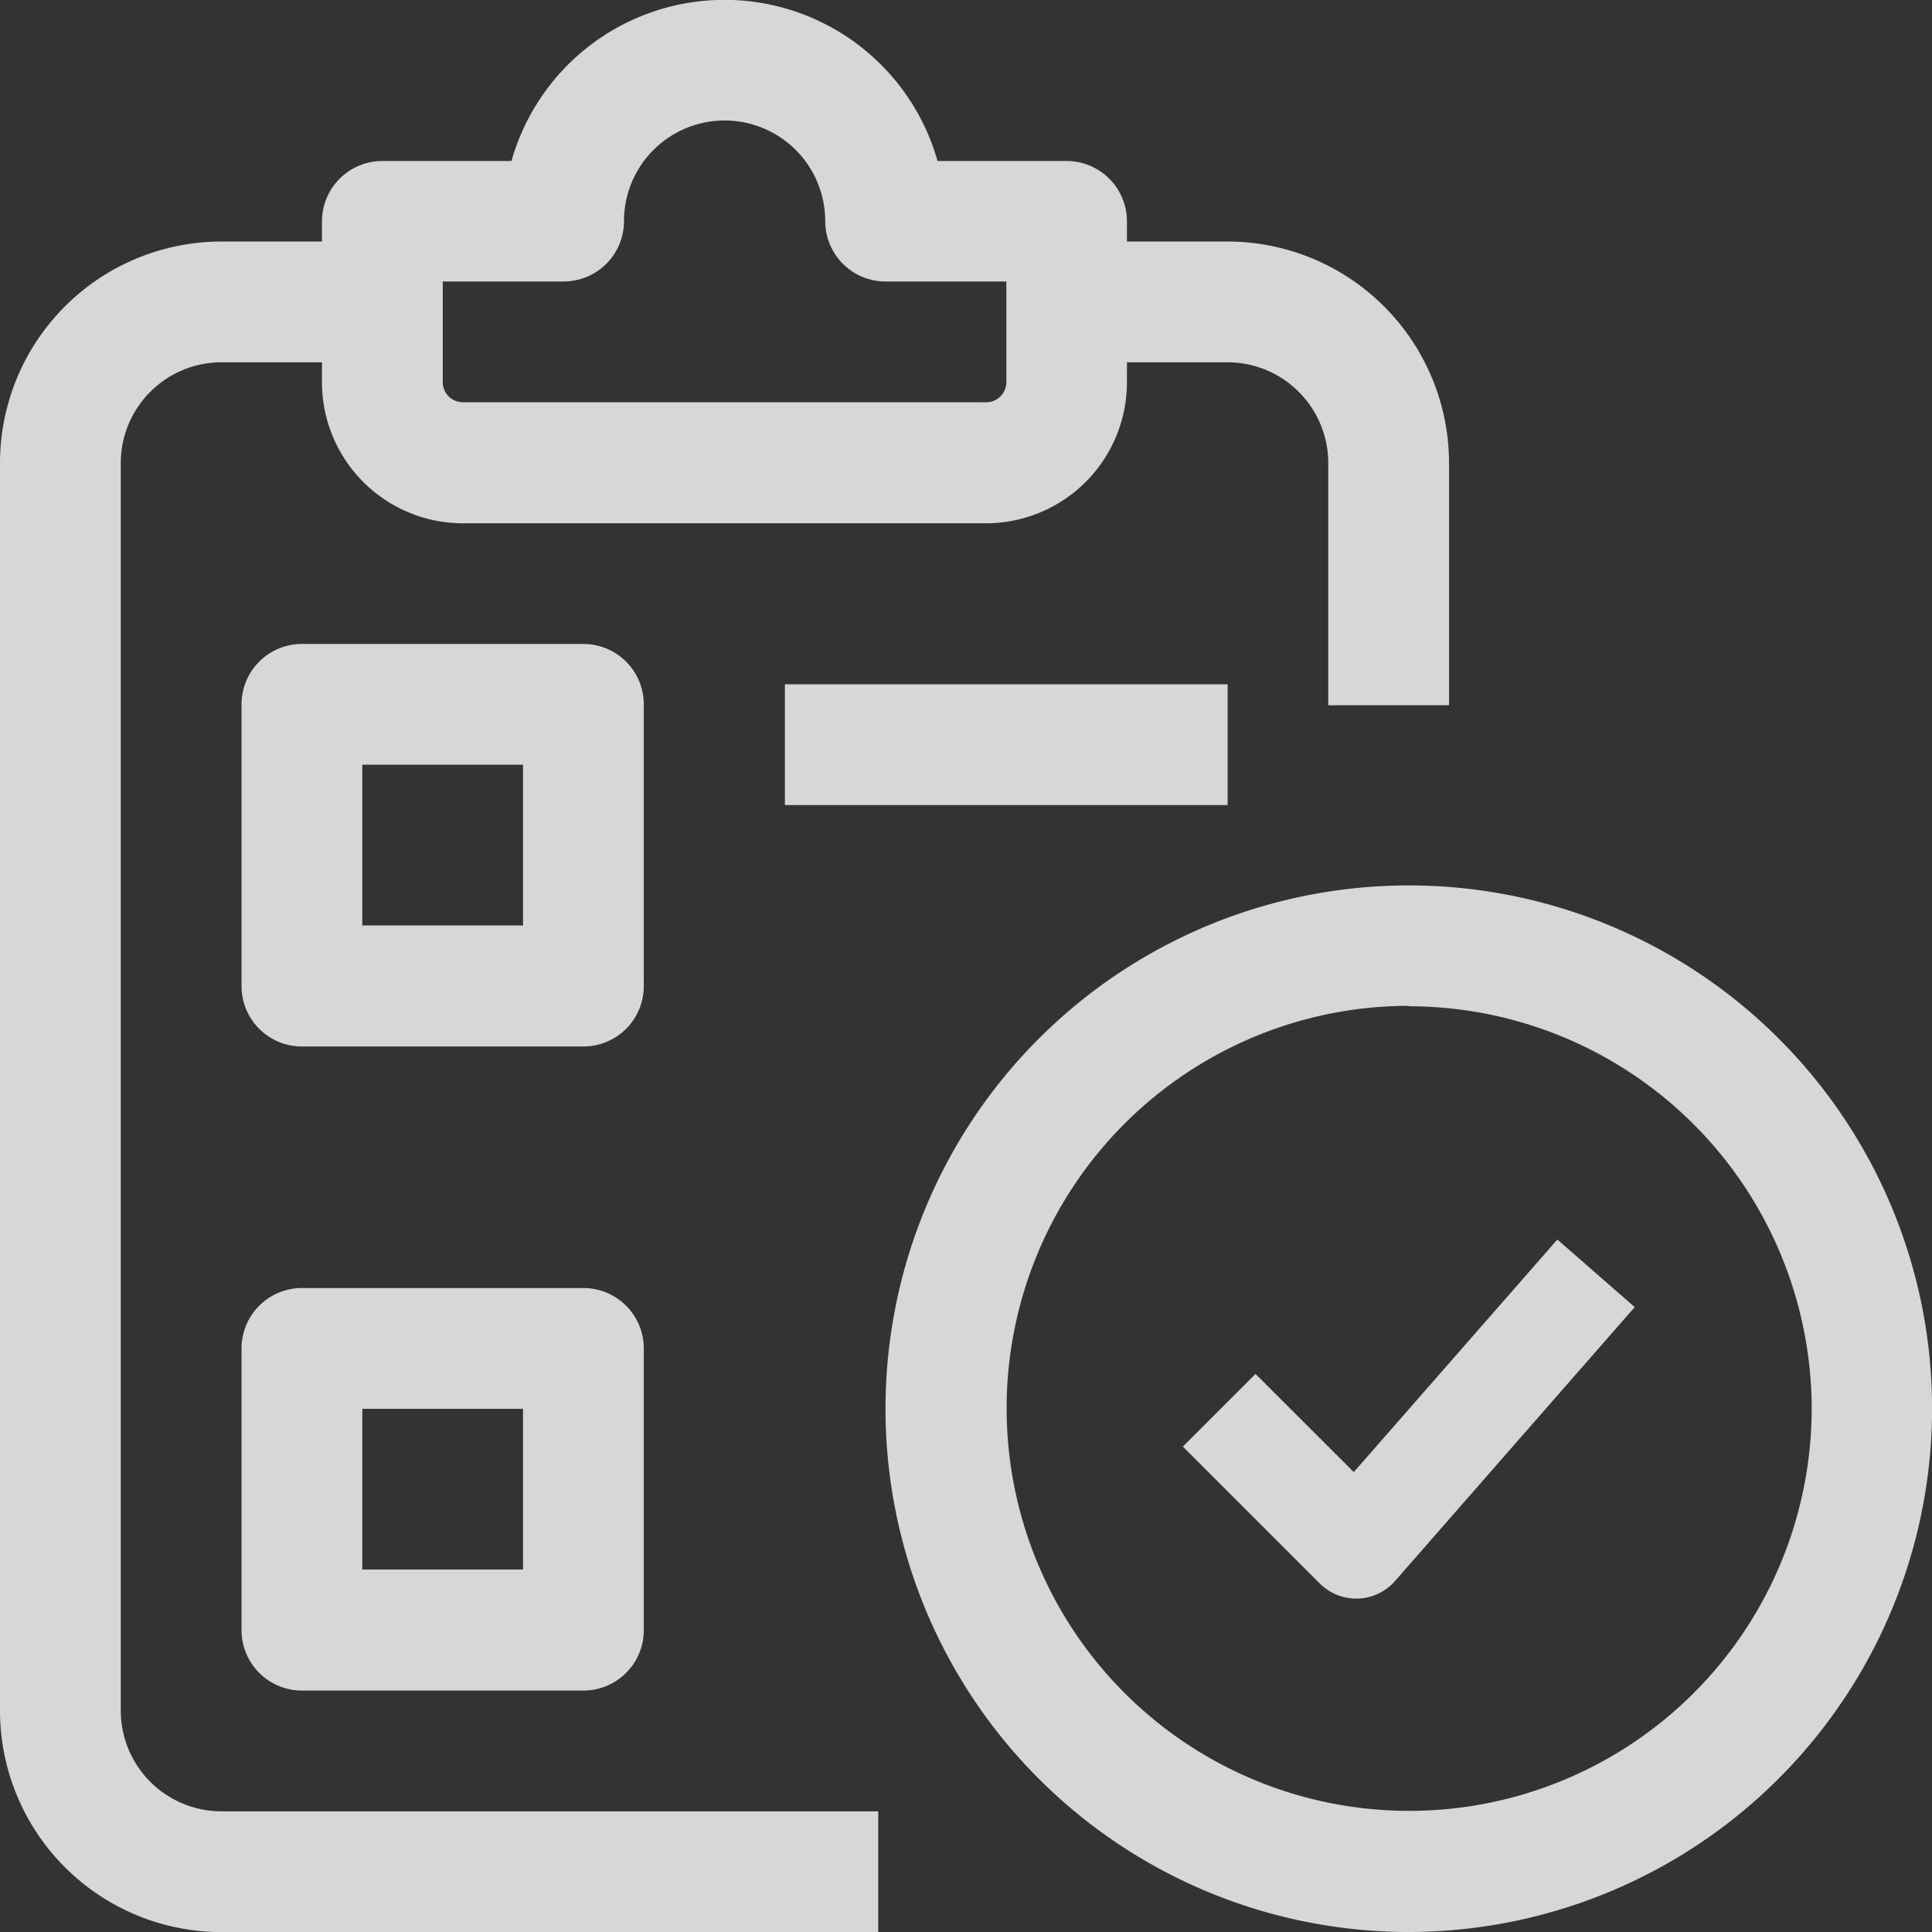
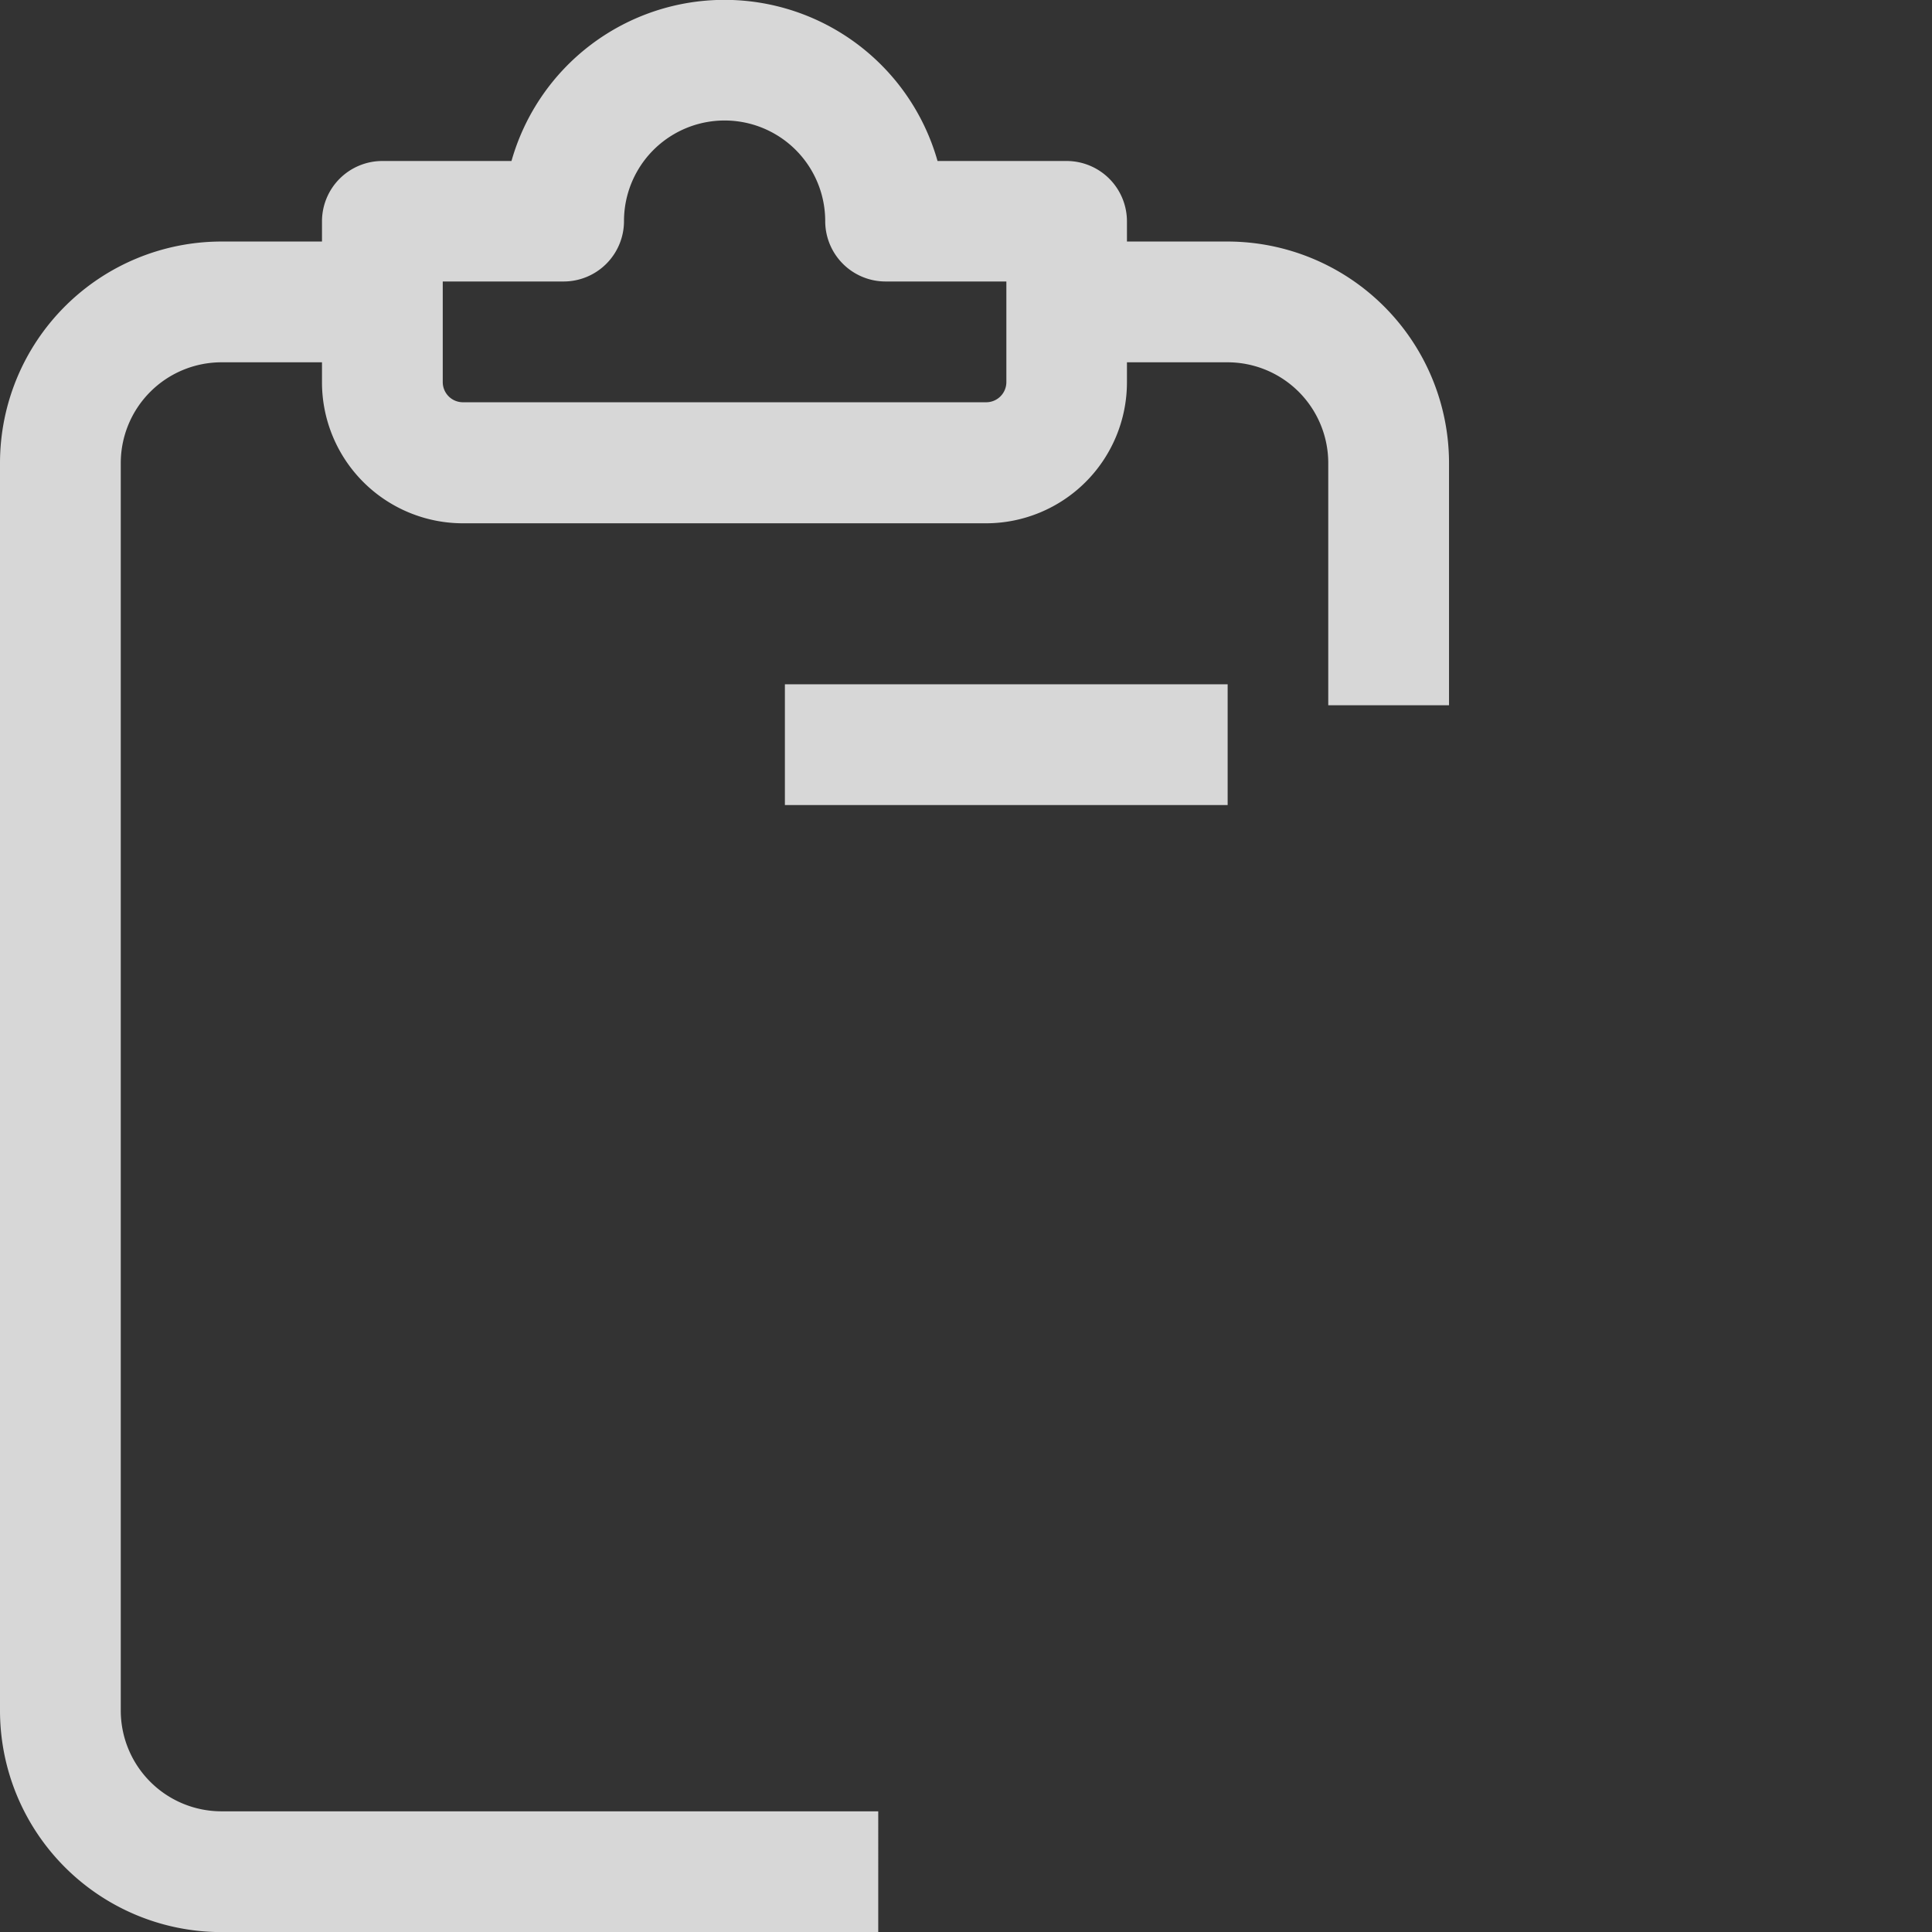
<svg xmlns="http://www.w3.org/2000/svg" width="21.277" height="21.277" viewBox="0 0 21.277 21.277">
  <rect x="0" y="0" width="21.277" height="21.277" fill="#333333" stroke="none" />
  <g id="Raggruppa_5969" data-name="Raggruppa 5969" transform="translate(-1323.71 -29)" opacity="0.802">
-     <path id="Tracciato_2126" data-name="Tracciato 2126" d="M12.768,18.433h-3.1A.665.665,0,0,1,9,17.768v-3.1A.665.665,0,0,1,9.665,14h3.1a.665.665,0,0,1,.665.665v3.1A.665.665,0,0,1,12.768,18.433ZM10.33,17.1H12.1V15.33H10.33Z" transform="translate(1317.37 22.092)" fill="#fff" />
-     <path id="Tracciato_2127" data-name="Tracciato 2127" d="M12.768,26.433h-3.1A.665.665,0,0,1,9,25.768v-3.1A.665.665,0,0,1,9.665,22h3.1a.665.665,0,0,1,.665.665v3.1A.665.665,0,0,1,12.768,26.433ZM10.33,25.1H12.1V23.33H10.33Z" transform="translate(1317.37 21.185)" fill="#fff" />
    <path id="Tracciato_2128" data-name="Tracciato 2128" d="M15.75,14.5h4.876v1.33H15.75Z" transform="translate(1316.604 22.036)" fill="#fff" />
-     <path id="Tracciato_2129" data-name="Tracciato 2129" d="M22.763,28.525a5.763,5.763,0,1,1,5.763-5.763A5.769,5.769,0,0,1,22.763,28.525Zm0-10.2A4.433,4.433,0,1,0,27.2,22.763,4.438,4.438,0,0,0,22.763,18.33Z" transform="translate(1316.462 21.752)" fill="#fff" />
-     <path id="Tracciato_2130" data-name="Tracciato 2130" d="M21.878,24.961a.565.565,0,0,1-.4-.166L19.97,23.287l.8-.8,1.082,1.081,2.242-2.561.852.744-2.64,3.017a.567.567,0,0,1-.407.193Z" transform="translate(1316.767 21.644)" fill="#fff" />
    <path id="Tracciato_2131" data-name="Tracciato 2131" d="M23.475,14.107h-1.33V11.438a1.11,1.11,0,0,0-1.108-1.108H19.37V9h1.667a2.441,2.441,0,0,1,2.438,2.438Z" transform="translate(1316.193 22.66)" fill="#fff" />
    <path id="Tracciato_2132" data-name="Tracciato 2132" d="M15.672,27.618H8.438A2.44,2.44,0,0,1,6,25.18V11.438A2.44,2.44,0,0,1,8.438,9H10.1v1.33H8.438A1.11,1.11,0,0,0,7.33,11.438V25.18a1.11,1.11,0,0,0,1.108,1.108h7.234Z" transform="translate(1317.71 22.66)" fill="#fff" />
    <path id="Tracciato_2133" data-name="Tracciato 2133" d="M17.314,11.763H11.551A1.553,1.553,0,0,1,10,10.211V8.438a.665.665,0,0,1,.665-.665h1.422a2.438,2.438,0,0,1,4.692,0H18.2a.665.665,0,0,1,.665.665v1.773A1.553,1.553,0,0,1,17.314,11.763ZM11.33,9.1v1.108a.222.222,0,0,0,.222.222h5.763a.222.222,0,0,0,.222-.222V9.1h-1.33a.665.665,0,0,1-.665-.665,1.108,1.108,0,1,0-2.216,0,.665.665,0,0,1-.665.665Z" transform="translate(1317.256 23)" fill="#fff" />
  </g>
</svg>